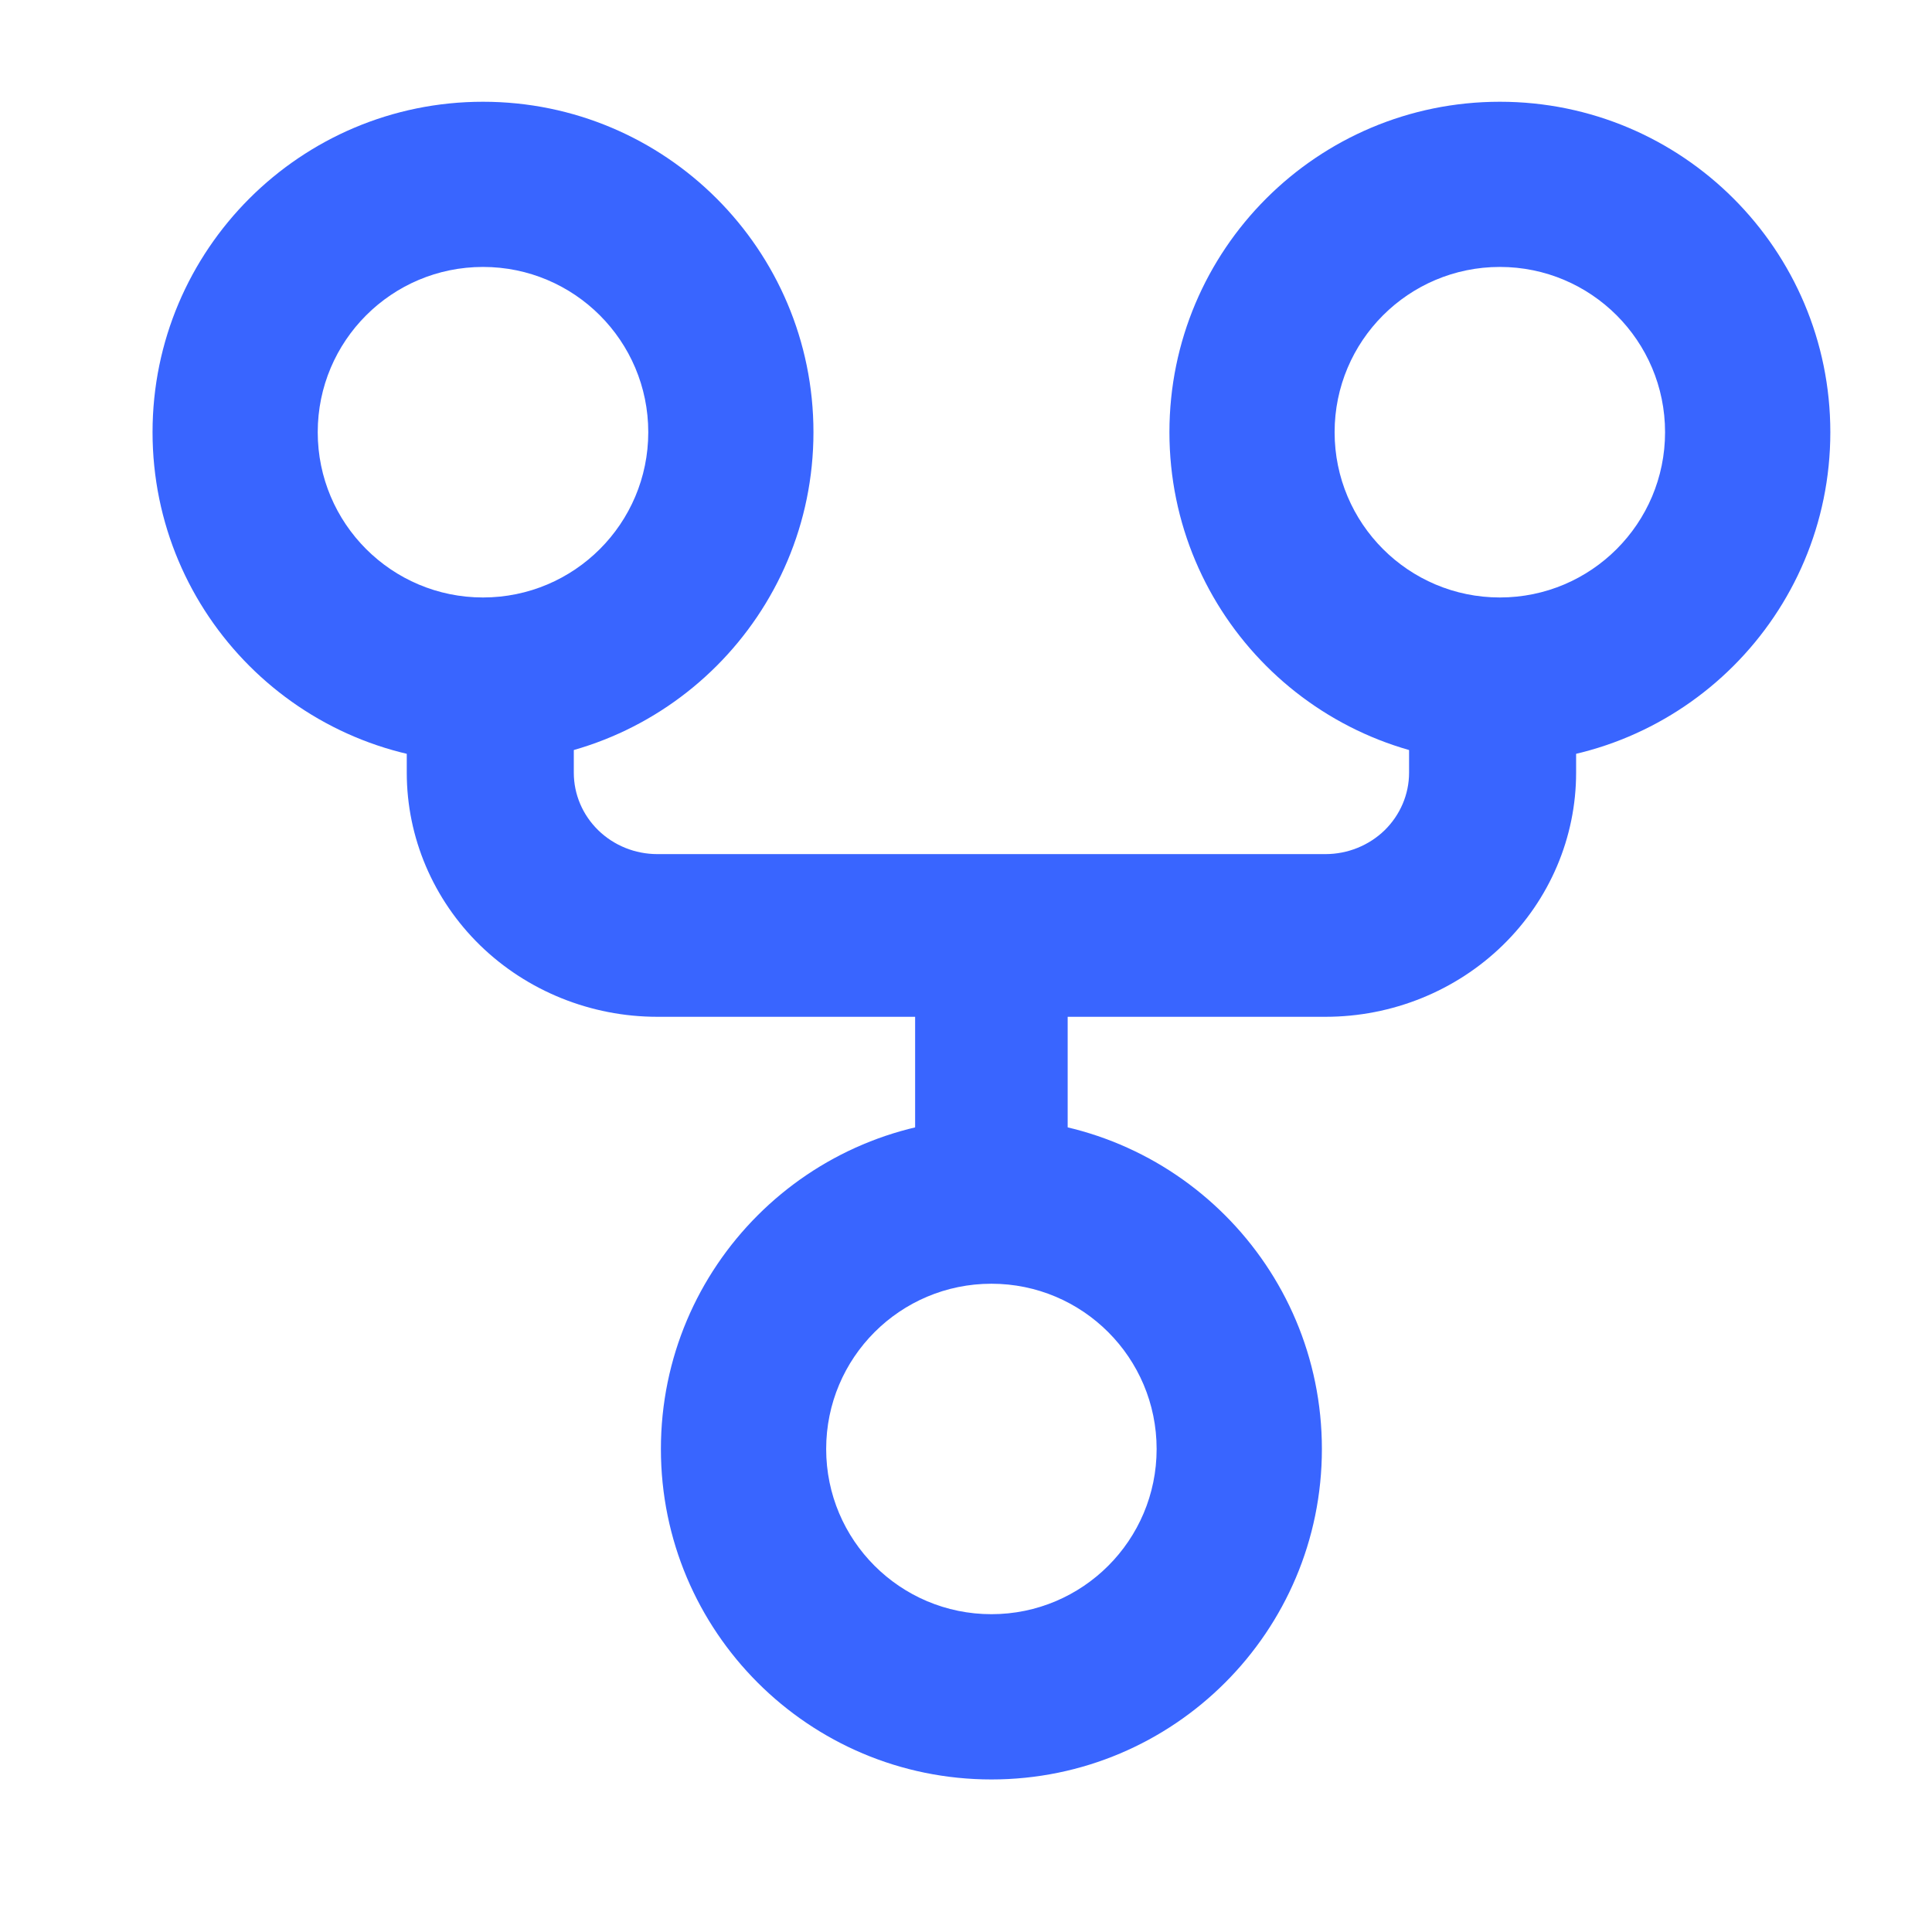
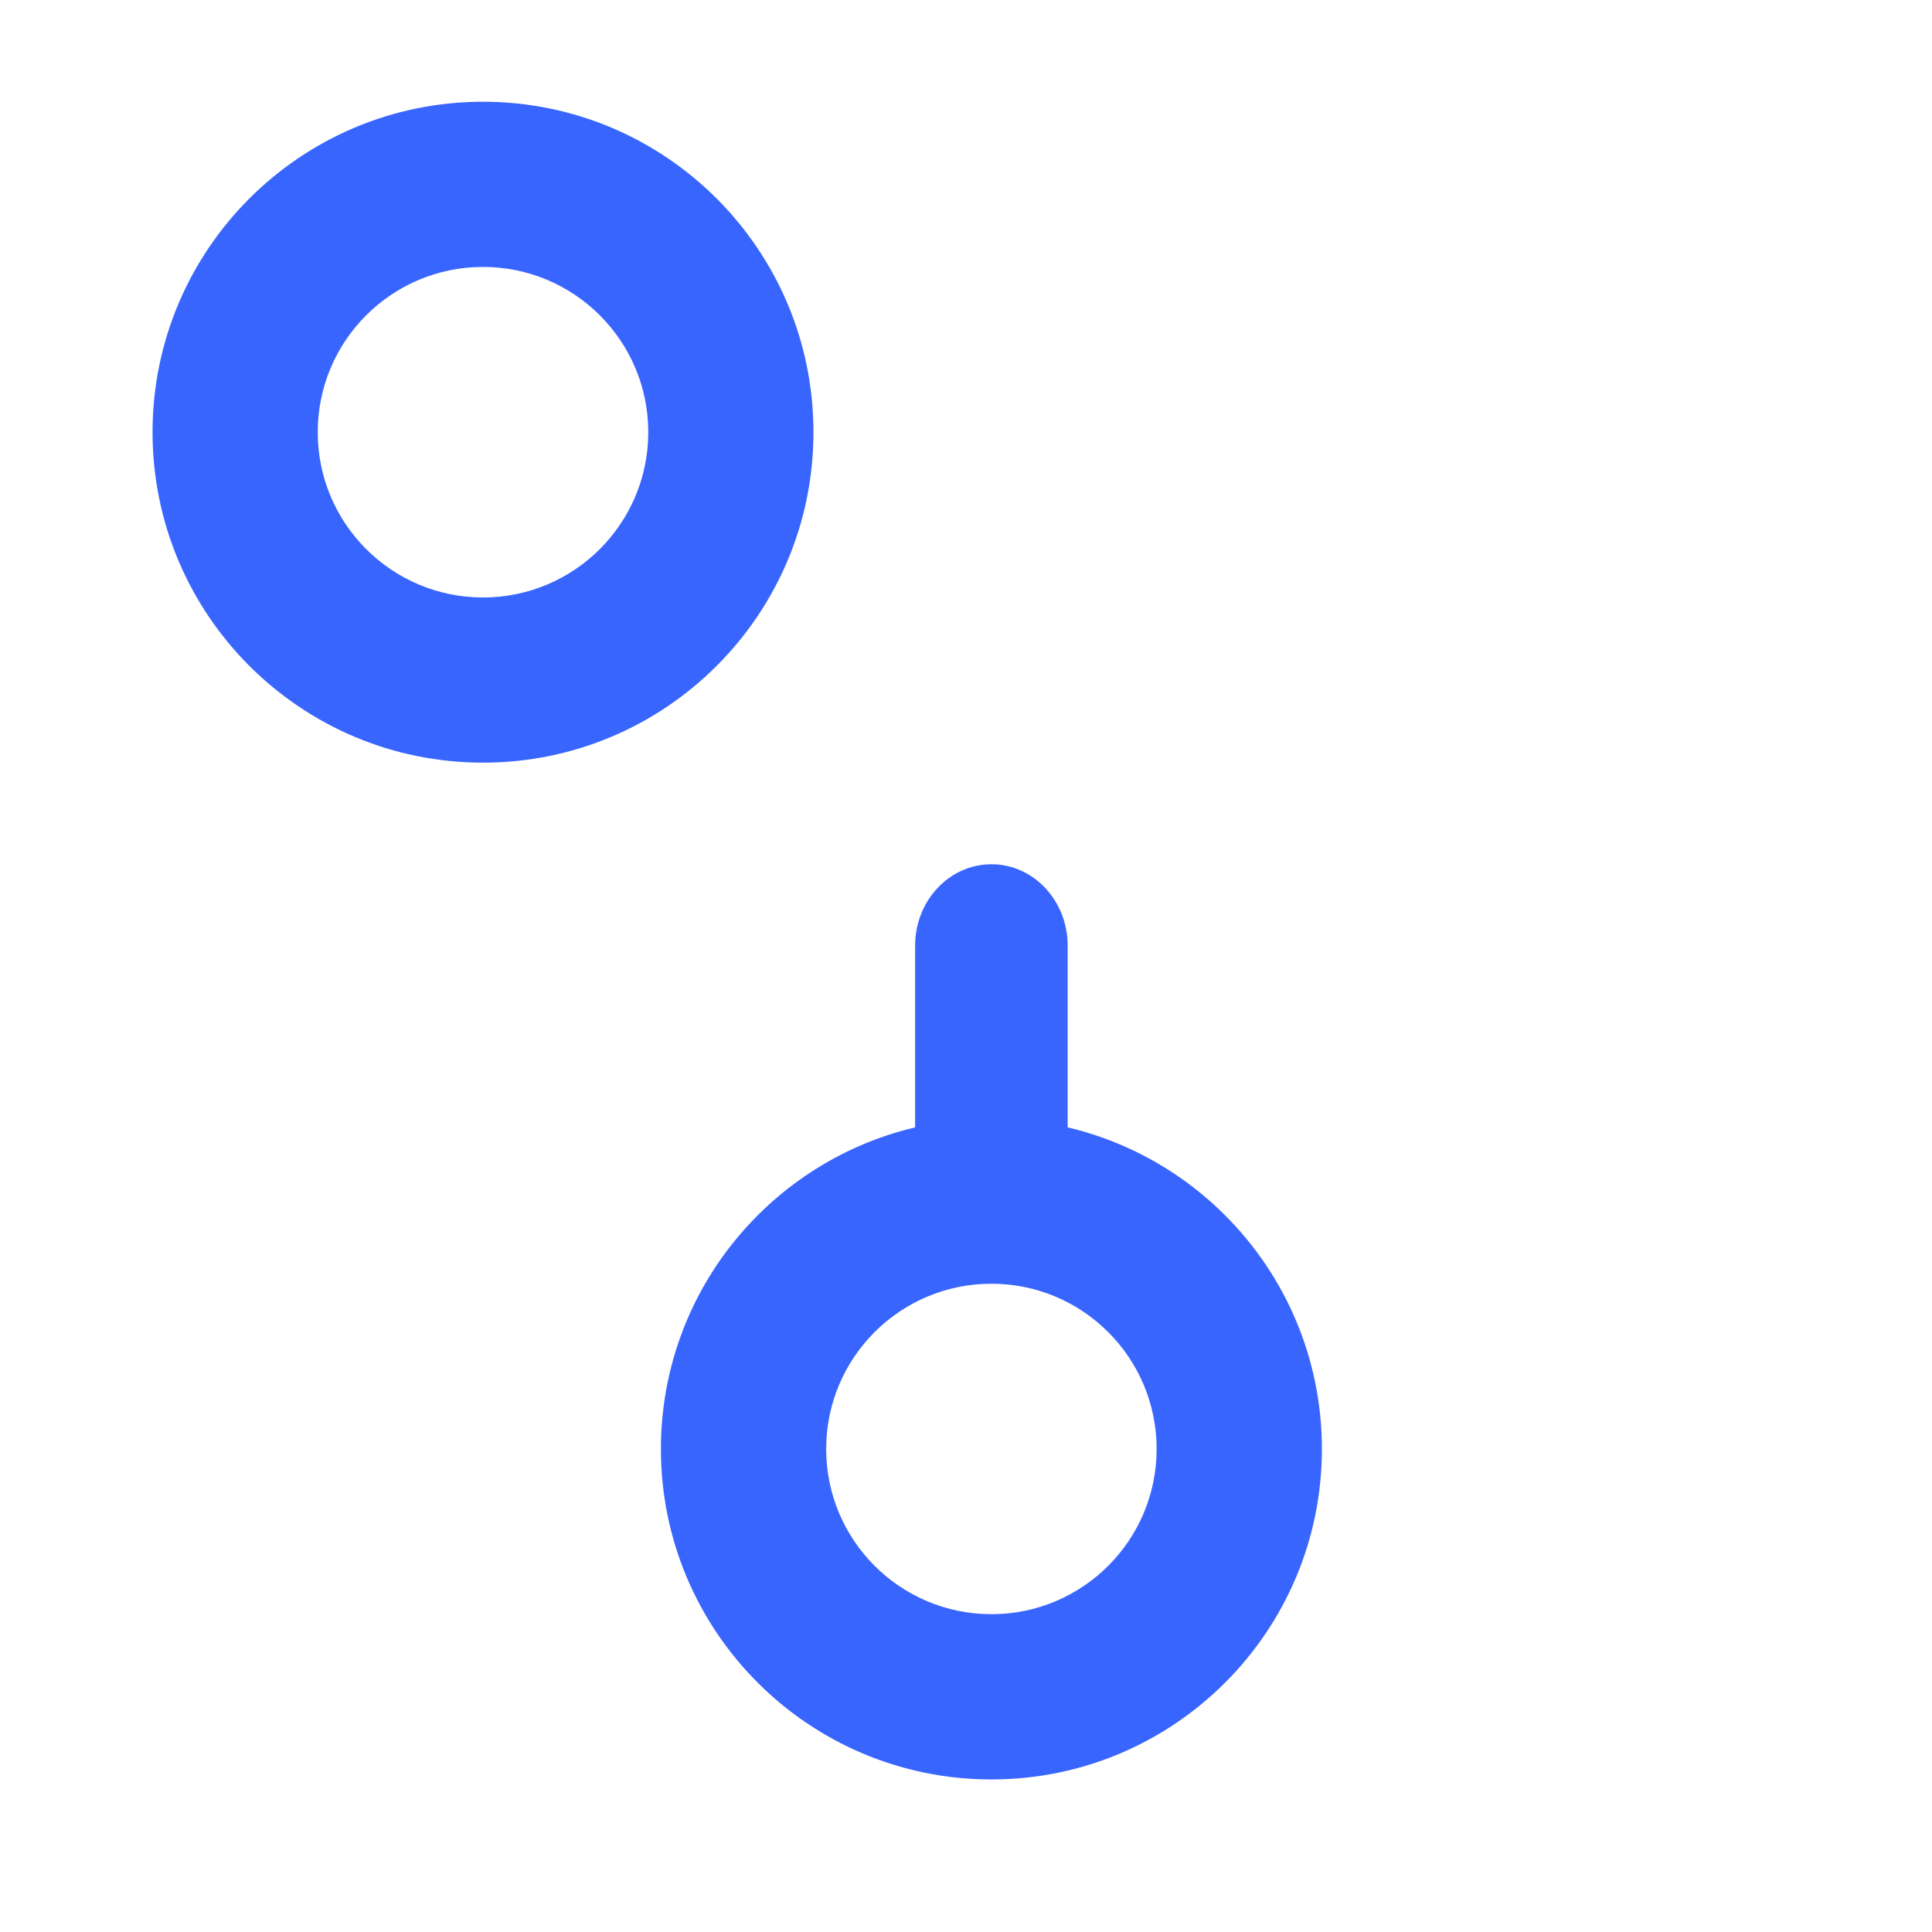
<svg xmlns="http://www.w3.org/2000/svg" width="24" height="24" viewBox="0 0 24 24" fill="none">
  <path fill-rule="evenodd" clip-rule="evenodd" d="M12.316 15.947C11.182 15.947 10.263 16.866 10.263 18C10.263 19.133 11.182 20.052 12.316 20.052C13.449 20.052 14.368 19.133 14.368 18C14.368 16.866 13.449 15.947 12.316 15.947ZM8.21 18C8.21 15.732 10.048 13.895 12.316 13.895C14.583 13.895 16.421 15.732 16.421 18C16.421 20.267 14.583 22.105 12.316 22.105C10.048 22.105 8.21 20.267 8.21 18Z" fill="#3965FF" />
  <path fill-rule="evenodd" clip-rule="evenodd" d="M6 3.316C4.866 3.316 3.947 4.235 3.947 5.369C3.947 6.503 4.866 7.422 6 7.422C7.134 7.422 8.053 6.503 8.053 5.369C8.053 4.235 7.134 3.316 6 3.316ZM1.895 5.369C1.895 3.102 3.733 1.264 6 1.264C8.267 1.264 10.105 3.102 10.105 5.369C10.105 7.636 8.267 9.474 6 9.474C3.733 9.474 1.895 7.636 1.895 5.369Z" fill="#3965FF" />
-   <path fill-rule="evenodd" clip-rule="evenodd" d="M18.632 3.316C17.498 3.316 16.579 4.235 16.579 5.369C16.579 6.503 17.498 7.422 18.632 7.422C19.765 7.422 20.684 6.503 20.684 5.369C20.684 4.235 19.765 3.316 18.632 3.316ZM14.527 5.369C14.527 3.102 16.364 1.264 18.632 1.264C20.899 1.264 22.737 3.102 22.737 5.369C22.737 7.636 20.899 9.474 18.632 9.474C16.364 9.474 14.527 7.636 14.527 5.369Z" fill="#3965FF" />
-   <path fill-rule="evenodd" clip-rule="evenodd" d="M6.09 7.578C6.663 7.578 7.128 8.031 7.128 8.589V9.599C7.128 9.867 7.237 10.124 7.432 10.314C7.626 10.503 7.89 10.61 8.165 10.61H16.466C16.741 10.61 17.005 10.503 17.2 10.314C17.394 10.124 17.504 9.867 17.504 9.599V8.589C17.504 8.031 17.968 7.578 18.541 7.578C19.114 7.578 19.579 8.031 19.579 8.589V9.599C19.579 10.403 19.251 11.174 18.667 11.743C18.084 12.311 17.292 12.631 16.466 12.631H8.165C7.34 12.631 6.548 12.311 5.964 11.743C5.381 11.174 5.053 10.403 5.053 9.599V8.589C5.053 8.031 5.517 7.578 6.09 7.578Z" fill="#3965FF" />
  <path fill-rule="evenodd" clip-rule="evenodd" d="M12.316 10.736C12.839 10.736 13.263 11.189 13.263 11.747V14.778C13.263 15.336 12.839 15.789 12.316 15.789C11.792 15.789 11.368 15.336 11.368 14.778V11.747C11.368 11.189 11.792 10.736 12.316 10.736Z" fill="#3965FF" />
</svg>